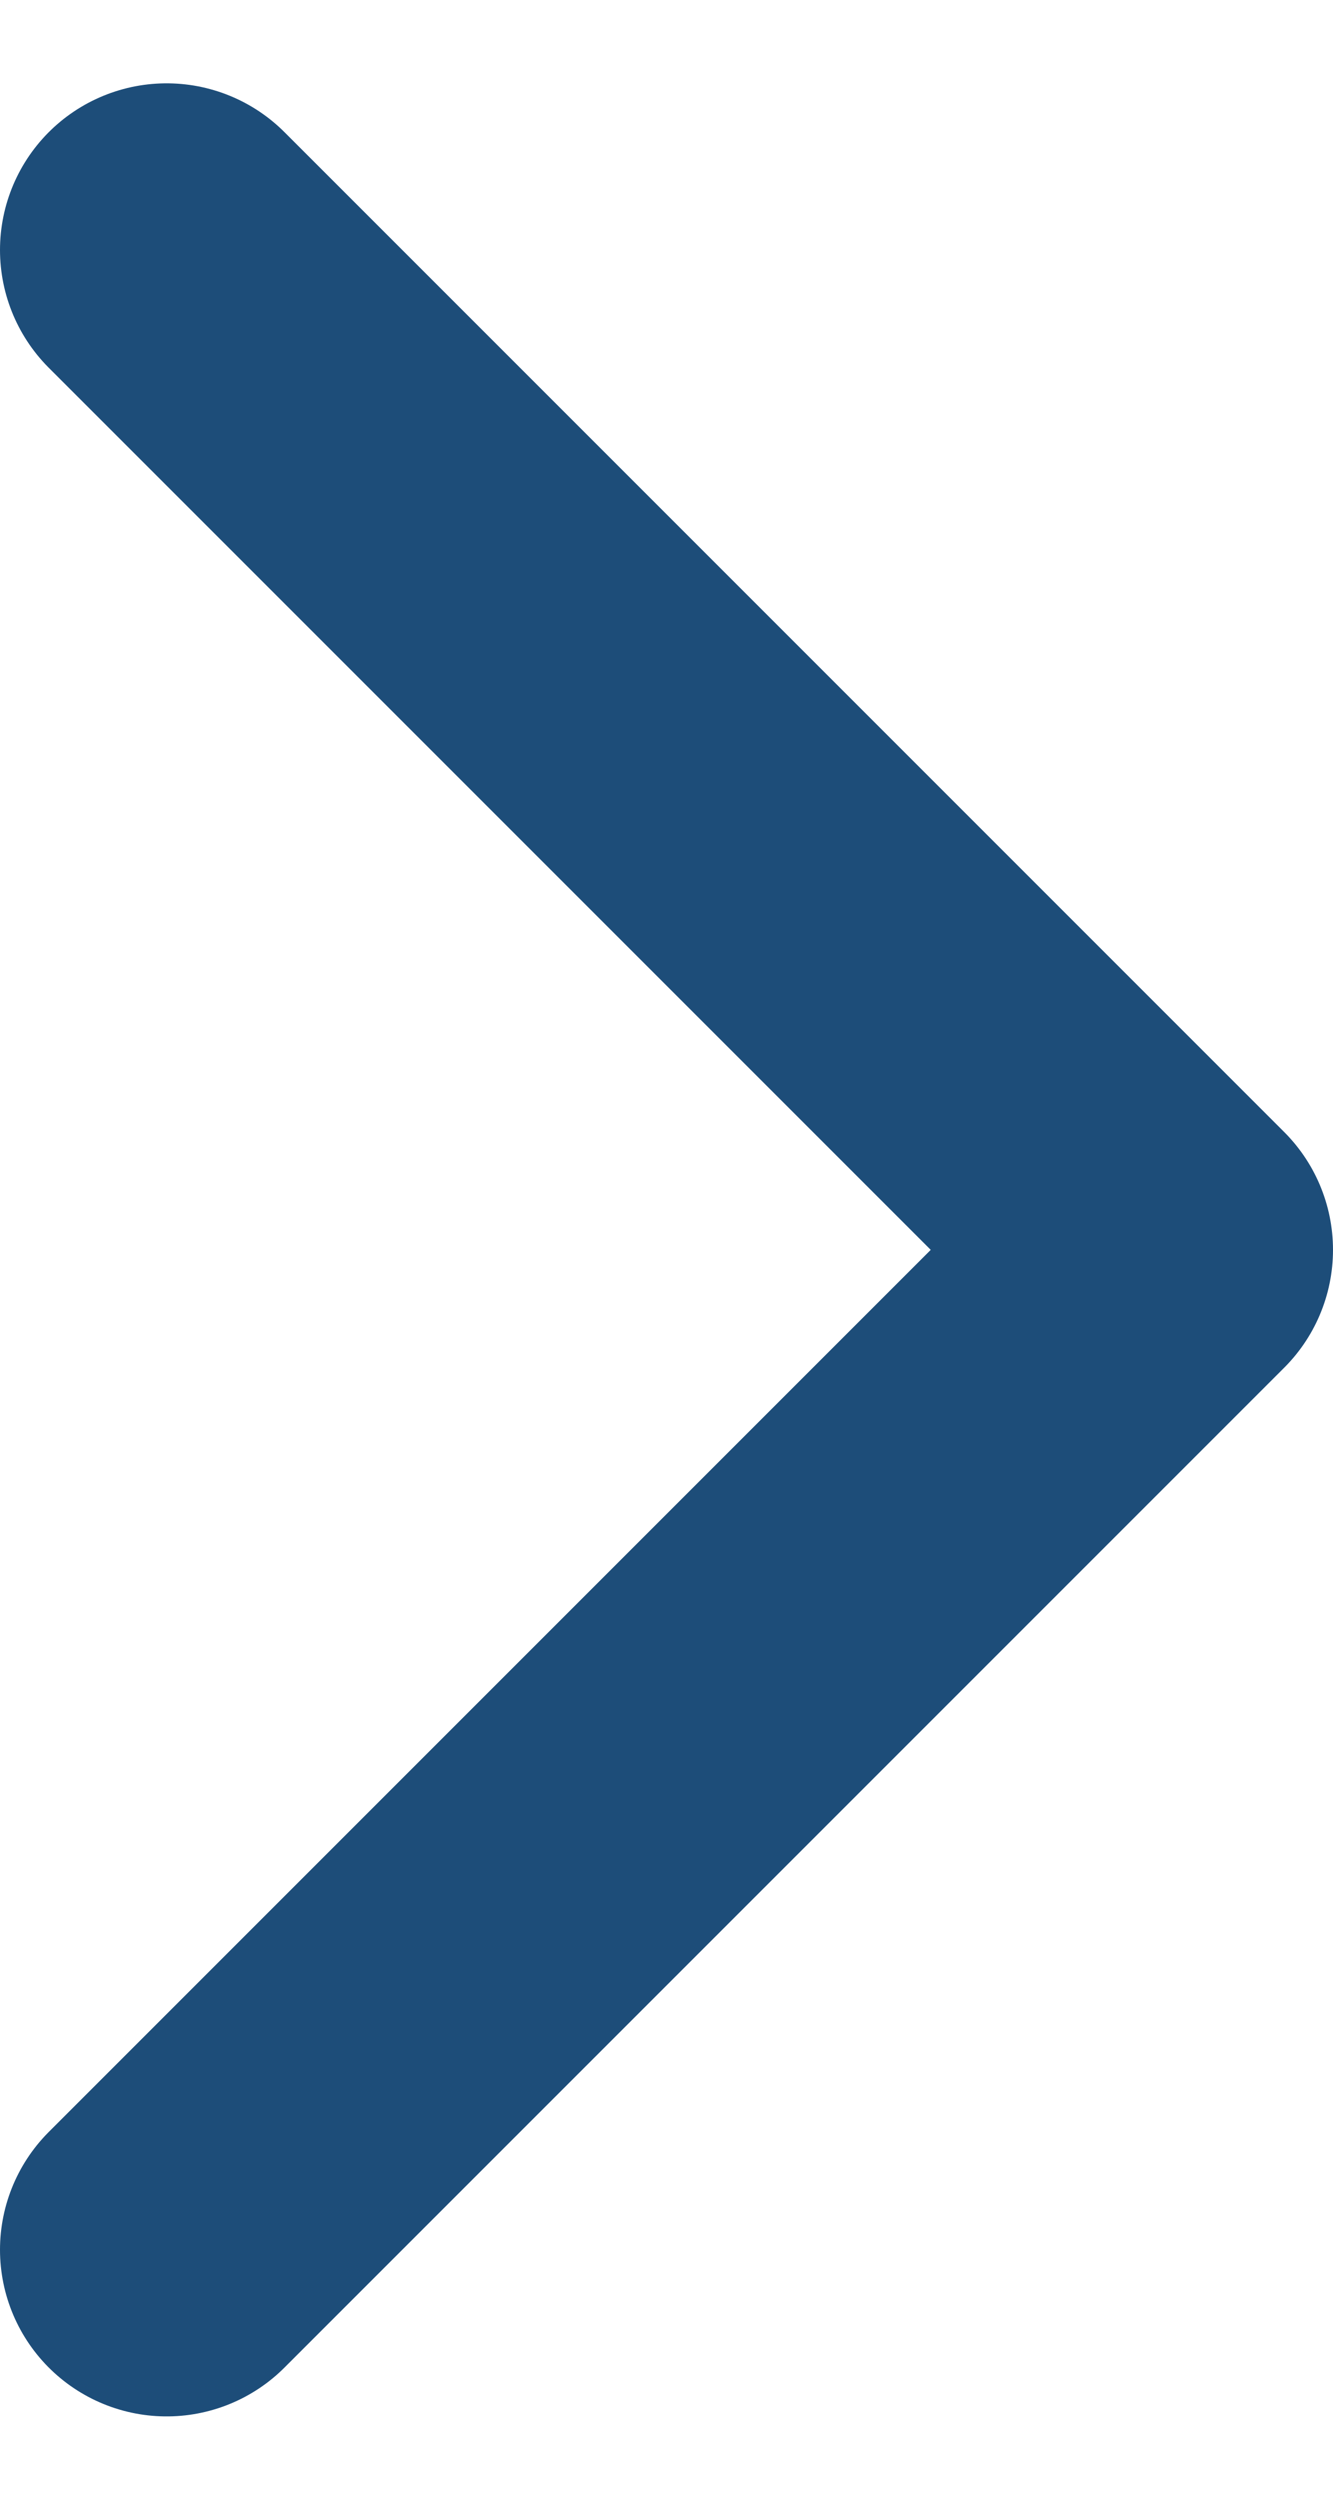
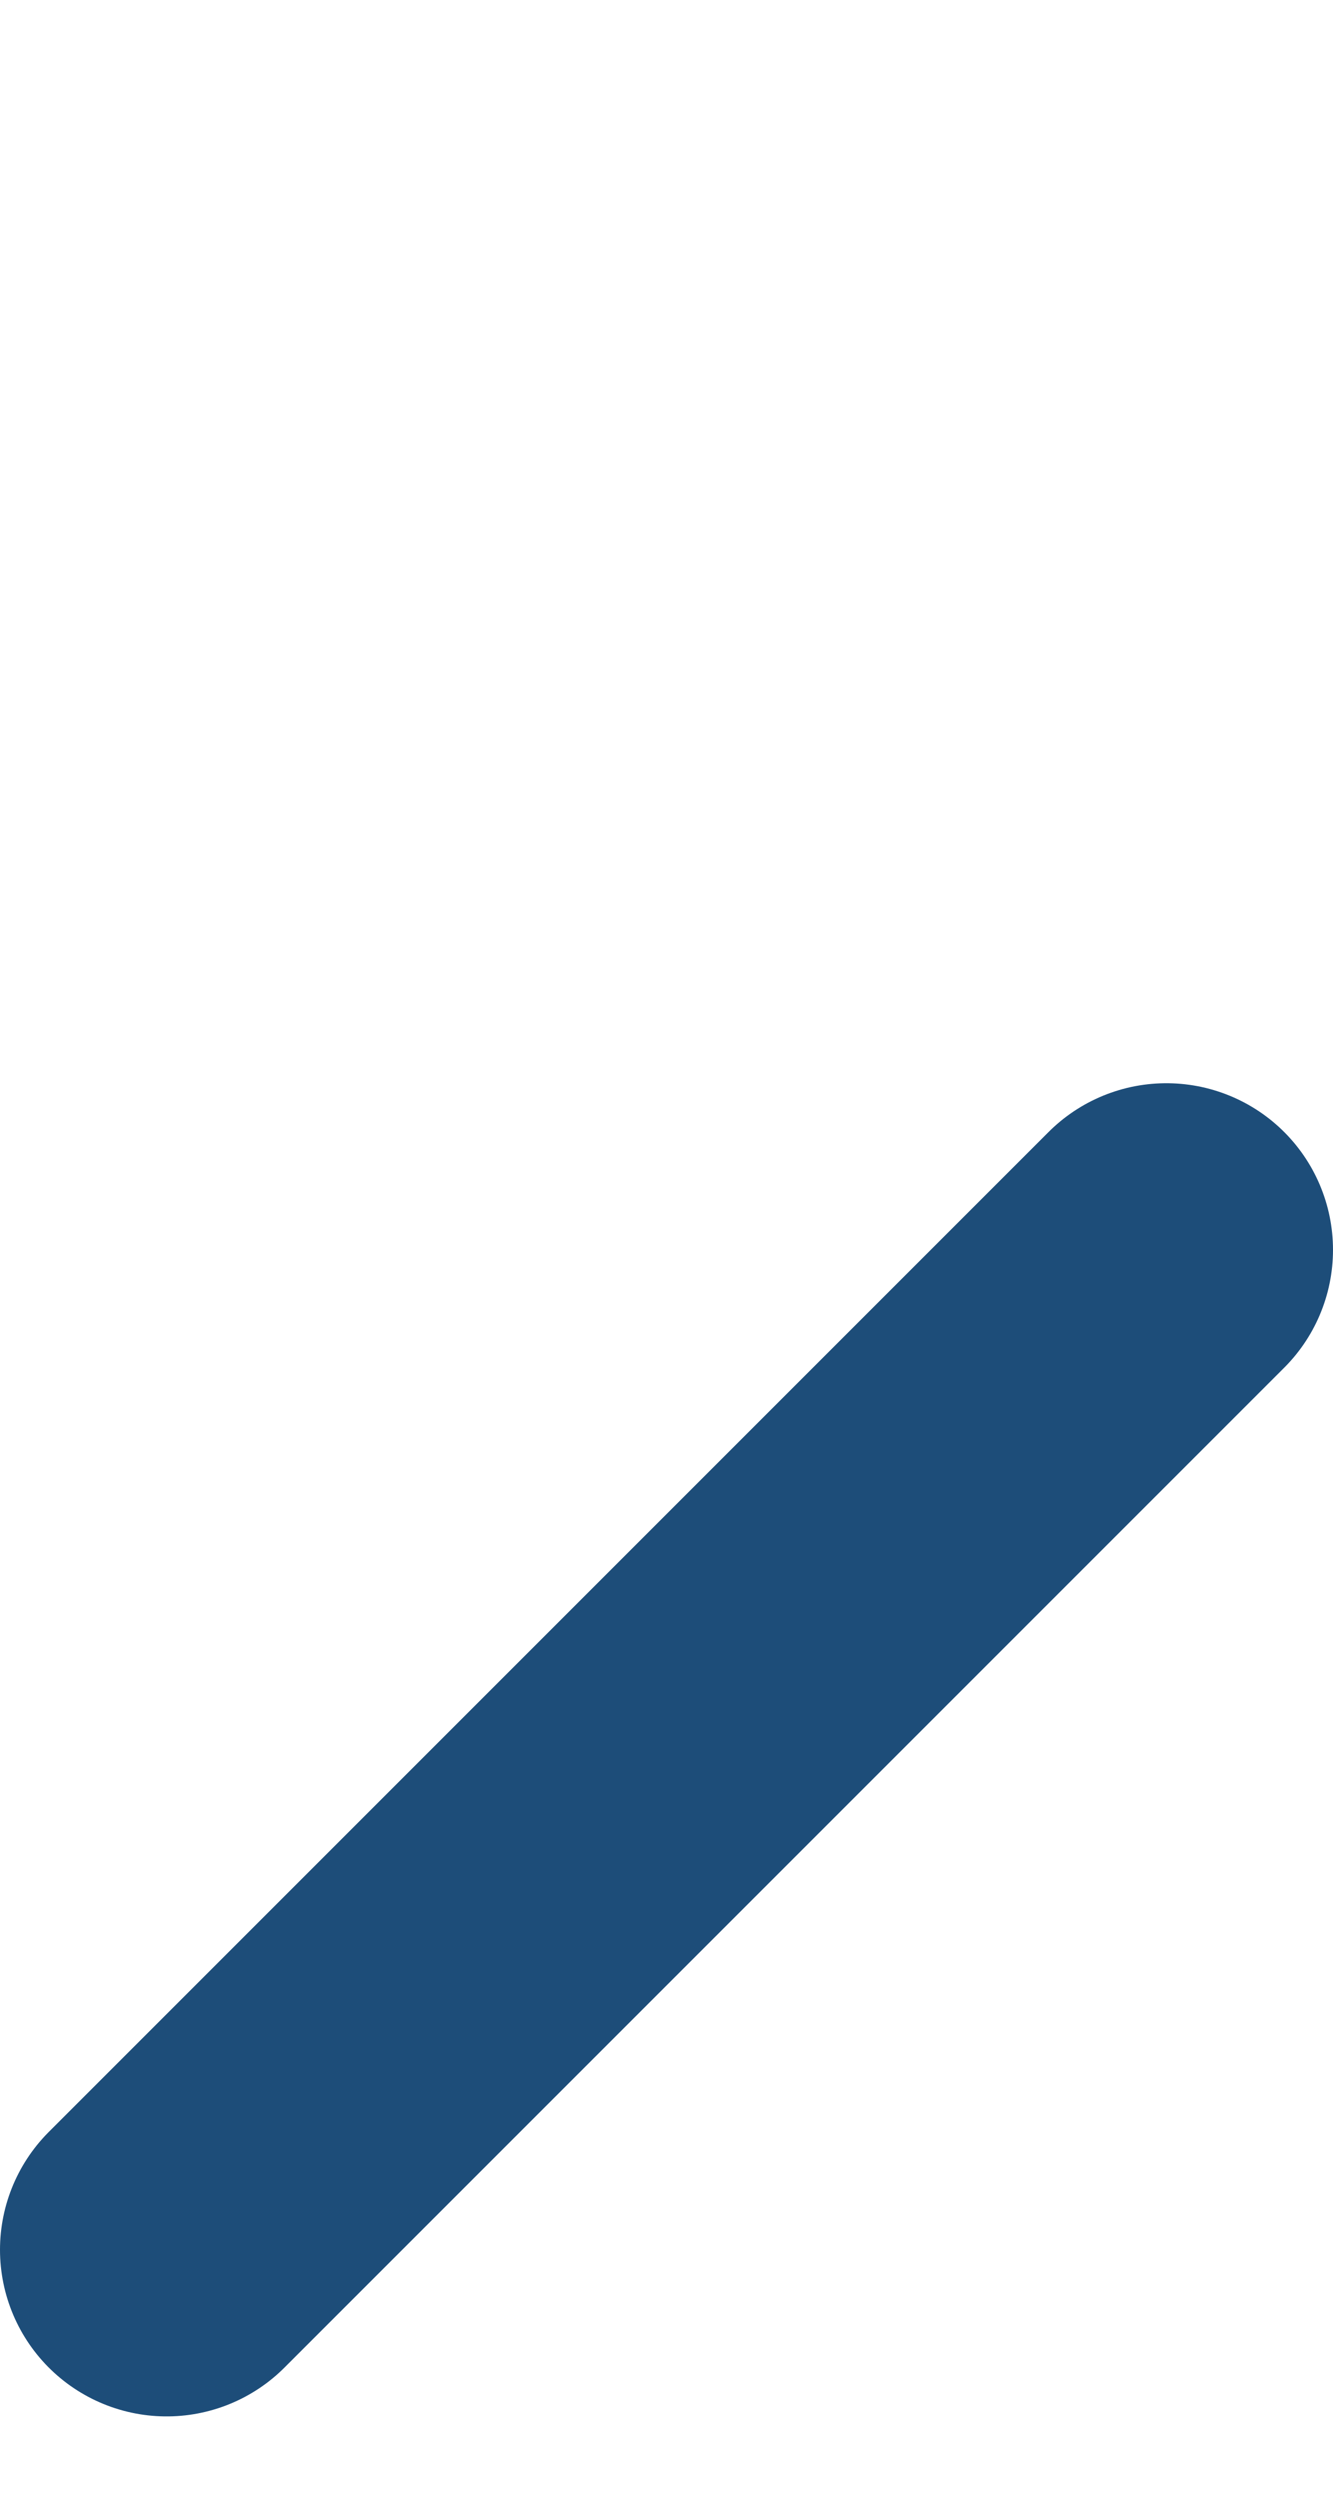
<svg xmlns="http://www.w3.org/2000/svg" width="8" height="15" viewBox="0 0 8 15" fill="none">
-   <path d="M1 13.5L7 7.5L1 1.5" stroke="#1D4D79" stroke-width="2" stroke-linecap="round" stroke-linejoin="round" />
+   <path d="M1 13.5L7 7.5" stroke="#1D4D79" stroke-width="2" stroke-linecap="round" stroke-linejoin="round" />
</svg>